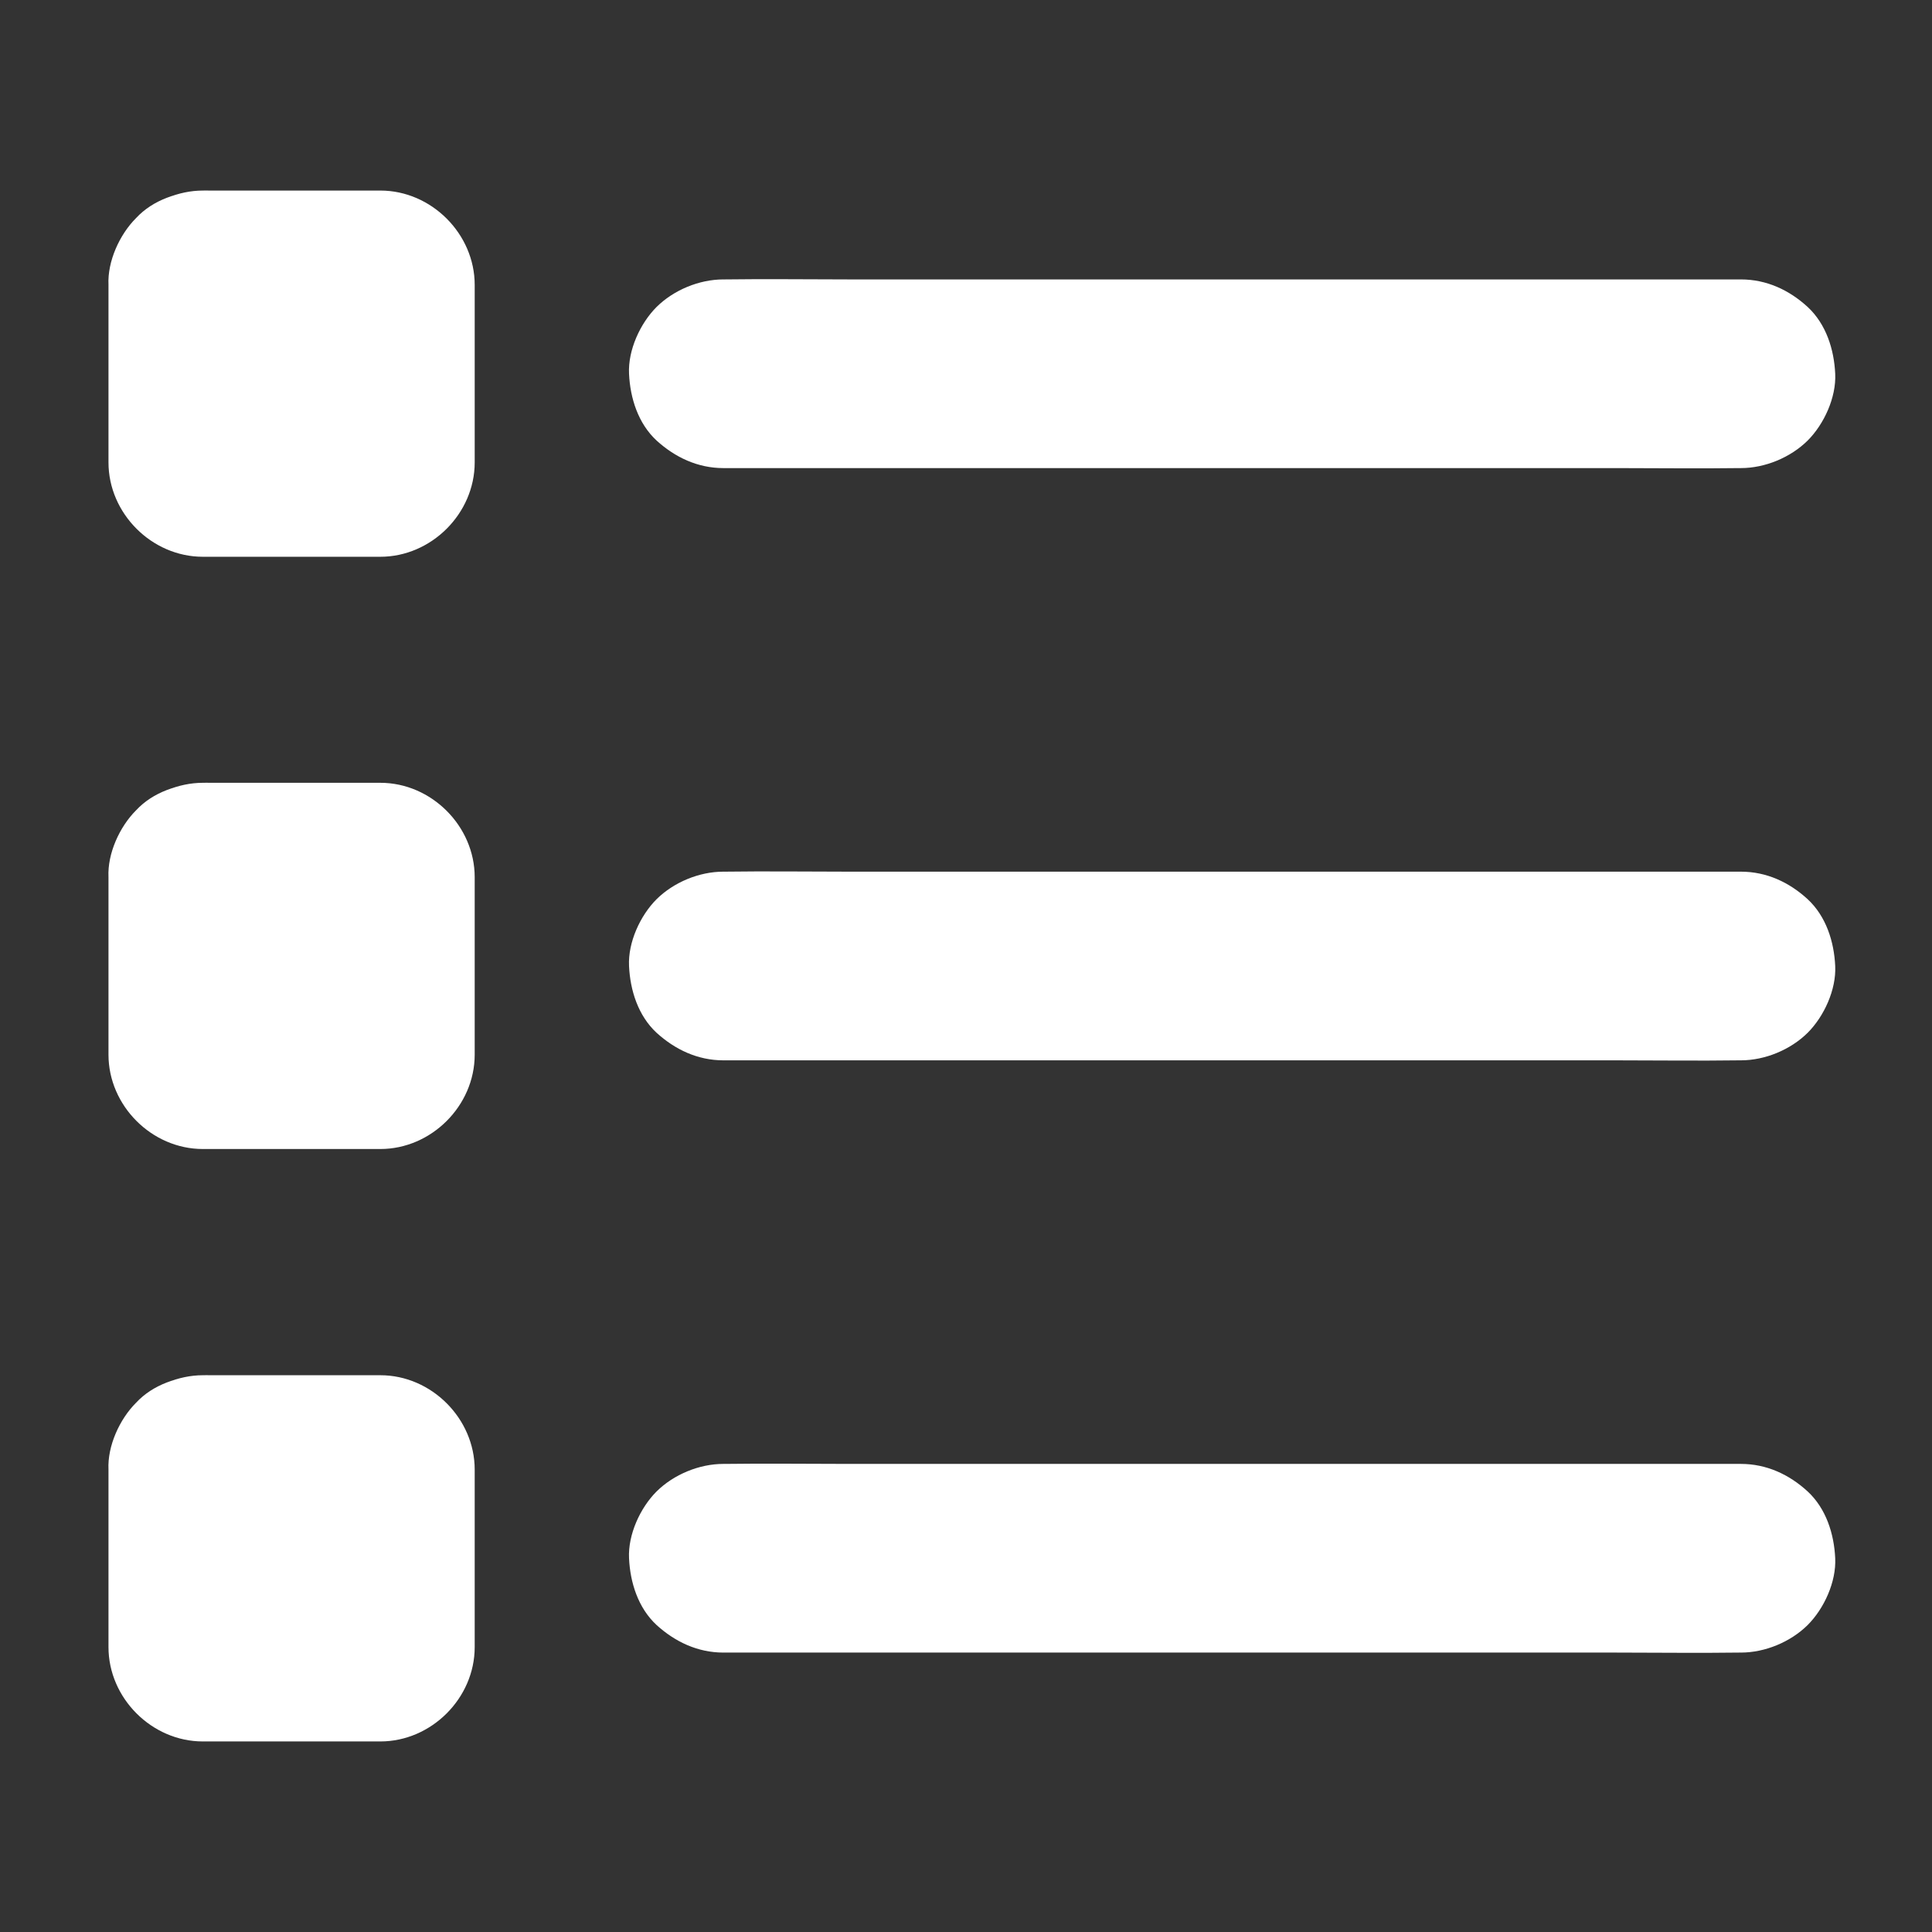
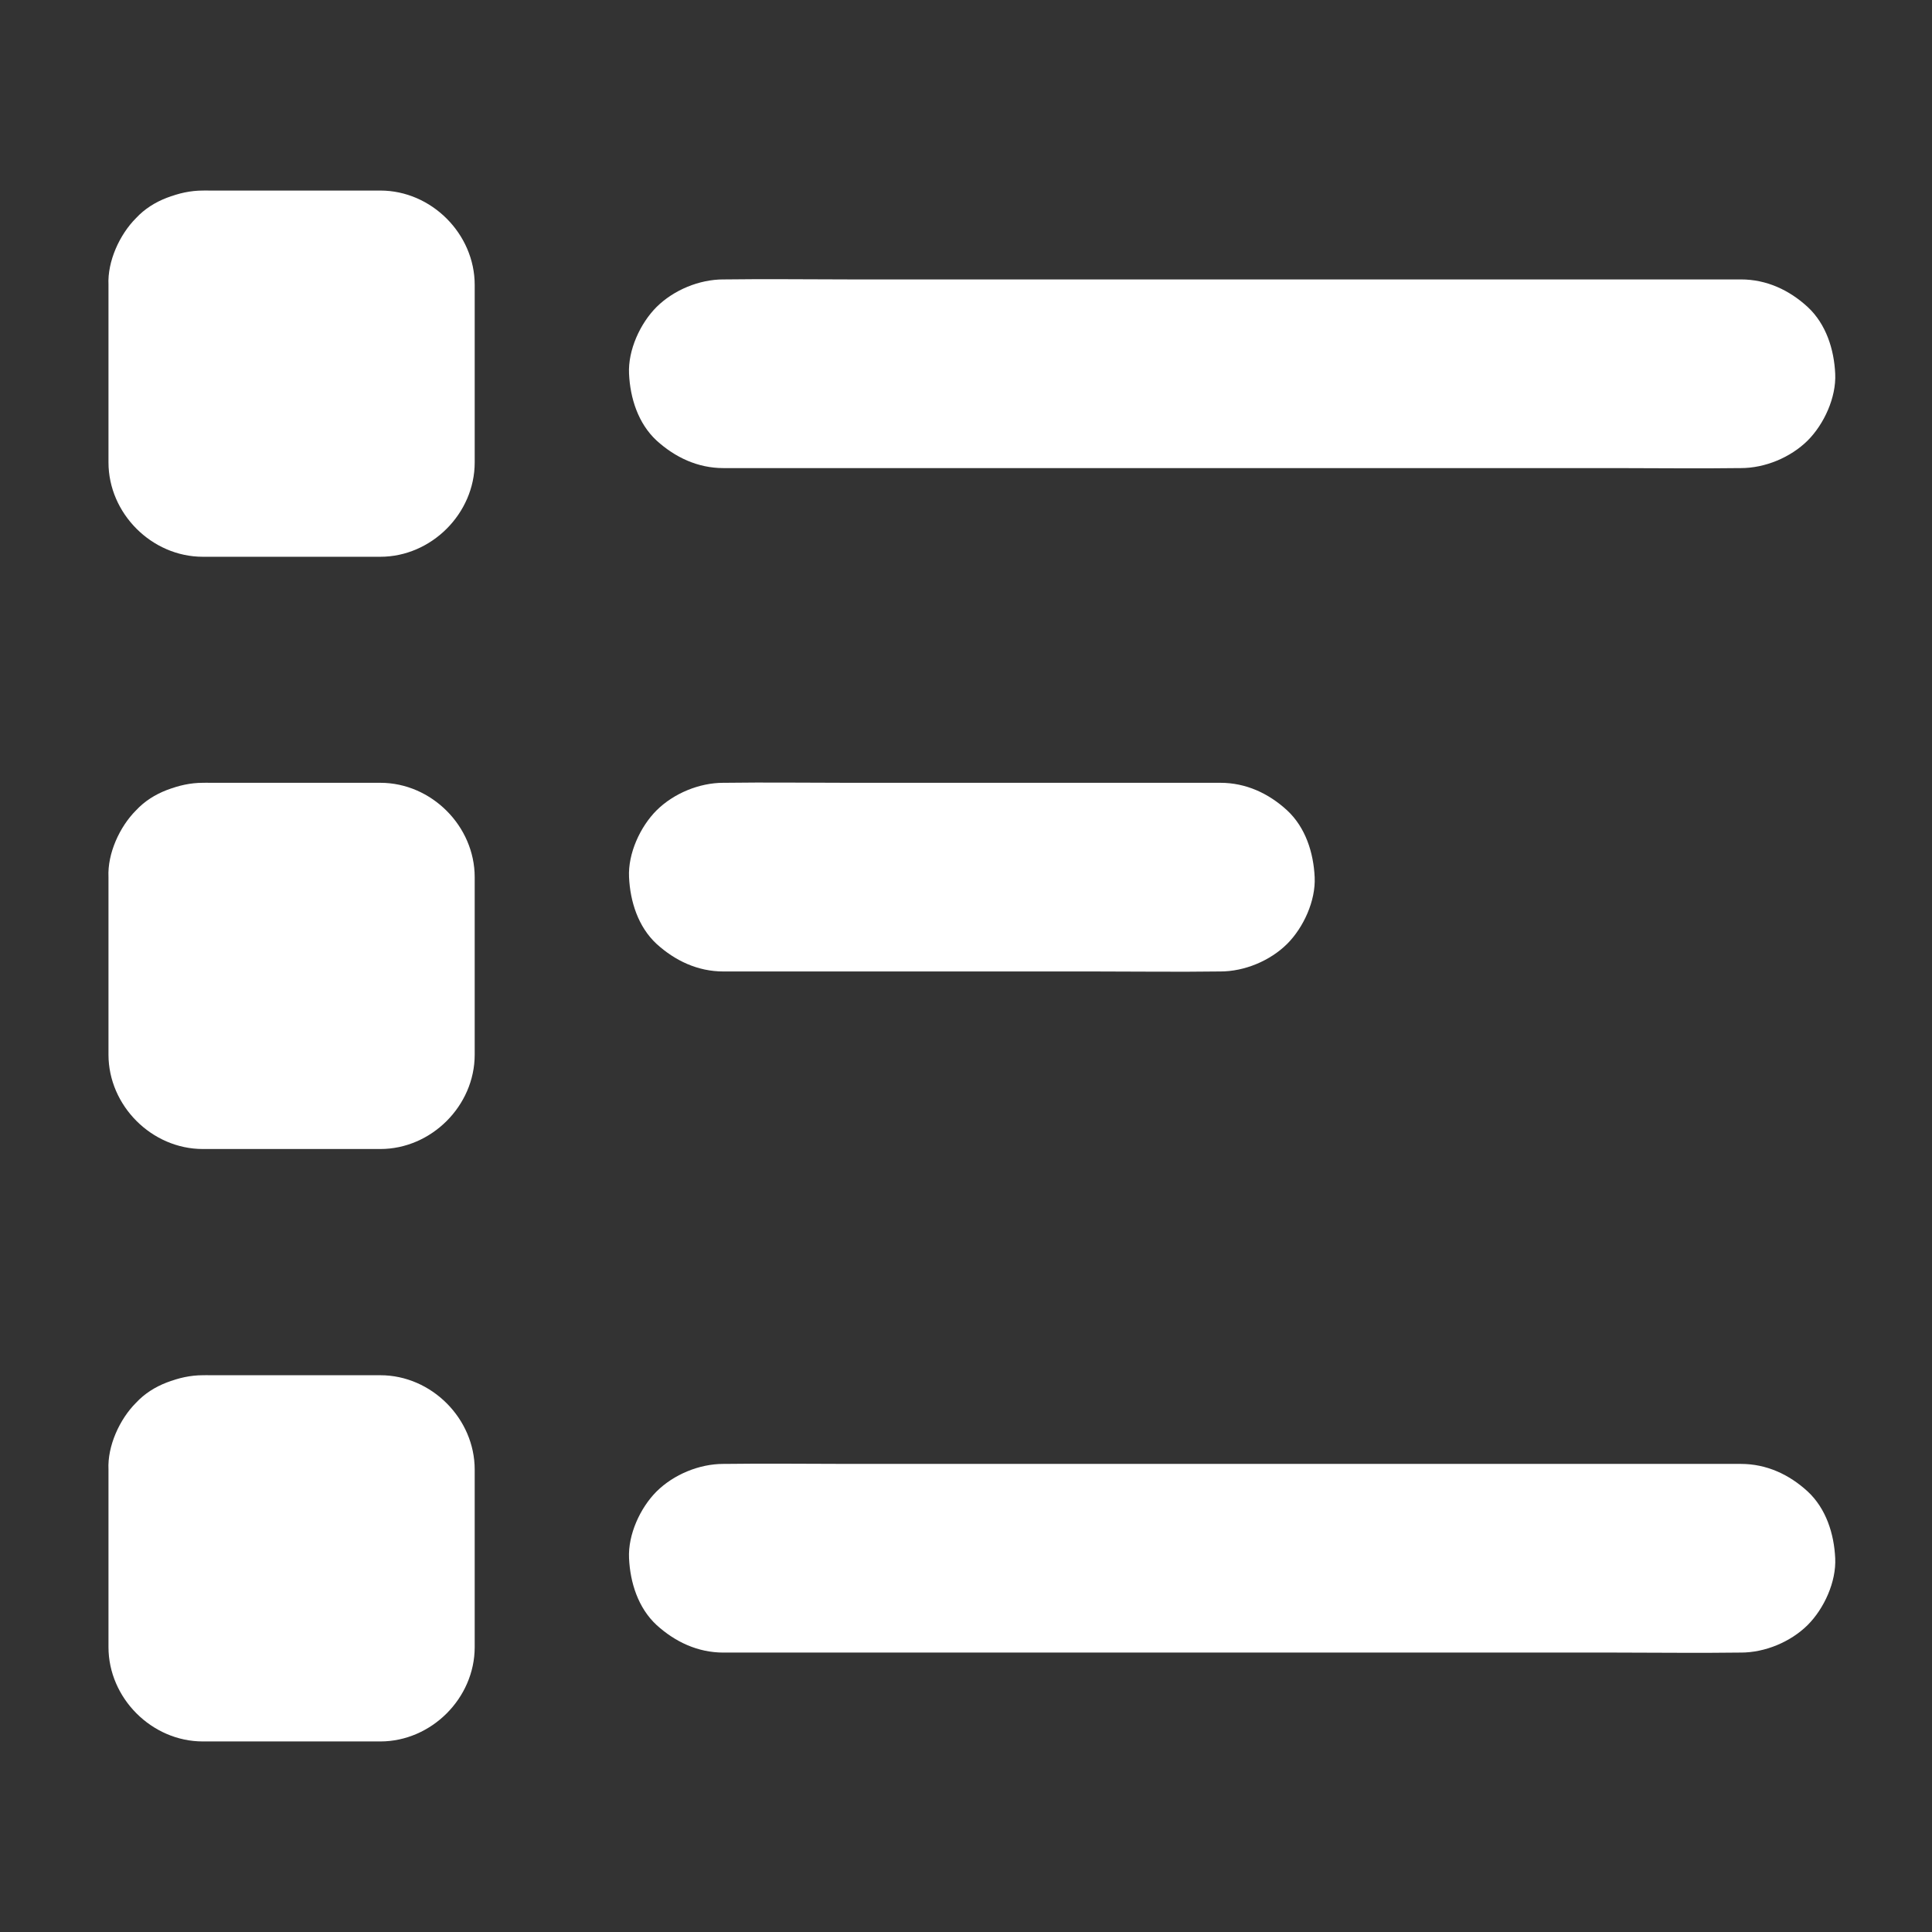
<svg xmlns="http://www.w3.org/2000/svg" version="1.1" width="512" height="512" x="0" y="0" viewBox="0 0 1024 1024" style="enable-background:new 0 0 512 512" xml:space="preserve" class="">
  <rect x="0" y="0" width="1024" height="1024" fill="#333333" stroke="none" />
  <g>
-     <path d="M107.5 201h94.1l-50-50v94.1l50-50h-94.1l50 50V151c0-12.8-5.6-26.3-14.6-35.4-8.7-8.7-22.9-15.2-35.4-14.6-12.9.6-26.3 4.8-35.4 14.6-9 9.8-14.6 21.8-14.6 35.4v94.1c0 27 22.9 50 50 50h94.1c27 0 50-22.9 50-50V151c0-27-22.9-50-50-50h-94.1c-12.8 0-26.3 5.6-35.4 14.6-8.7 8.7-15.2 22.9-14.6 35.4.6 12.9 4.8 26.3 14.6 35.4 9.8 9 21.9 14.6 35.4 14.6zM383.4 248.1h473.2c21.7 0 43.5.3 65.2 0h.9c12.8 0 26.3-5.6 35.4-14.6 8.7-8.7 15.2-22.9 14.6-35.4-.6-12.9-4.8-26.3-14.6-35.4-9.8-9-21.8-14.6-35.4-14.6H449.5c-21.7 0-43.5-.3-65.2 0h-.9c-12.8 0-26.3 5.6-35.4 14.6-8.7 8.7-15.2 22.9-14.6 35.4.6 12.9 4.8 26.3 14.6 35.4 9.8 8.9 21.8 14.6 35.4 14.6zM107.5 514.9h94.1l-50-50V559l50-50h-94.1l50 50v-94.1c0-12.8-5.6-26.3-14.6-35.4-8.7-8.7-22.9-15.2-35.4-14.6-12.9.6-26.3 4.8-35.4 14.6-9 9.8-14.6 21.8-14.6 35.4V559c0 27 22.9 50 50 50h94.1c27 0 50-22.9 50-50v-94.1c0-27-22.9-50-50-50h-94.1c-12.8 0-26.3 5.6-35.4 14.6-8.7 8.7-15.2 22.9-14.6 35.4.6 12.9 4.8 26.3 14.6 35.4 9.8 9 21.9 14.6 35.4 14.6zM383.4 562h473.2c21.7 0 43.5.3 65.2 0h.9c12.8 0 26.3-5.6 35.4-14.6 8.7-8.7 15.2-22.9 14.6-35.4-.6-12.9-4.8-26.3-14.6-35.4-9.8-9-21.8-14.6-35.4-14.6H449.5c-21.7 0-43.5-.3-65.2 0h-.9c-12.8 0-26.3 5.6-35.4 14.6-8.7 8.7-15.2 22.9-14.6 35.4.6 12.9 4.8 26.3 14.6 35.4 9.8 8.9 21.8 14.6 35.4 14.6zM107.5 828.9h94.1l-50-50V873l50-50h-94.1l50 50v-94.1c0-12.8-5.6-26.3-14.6-35.4-8.7-8.7-22.9-15.2-35.4-14.6-12.9.6-26.3 4.8-35.4 14.6-9 9.8-14.6 21.8-14.6 35.4V873c0 27 22.9 50 50 50h94.1c27 0 50-22.9 50-50v-94.1c0-27-22.9-50-50-50h-94.1c-12.8 0-26.3 5.6-35.4 14.6-8.7 8.7-15.2 22.9-14.6 35.4.6 12.9 4.8 26.3 14.6 35.4 9.8 8.9 21.9 14.6 35.4 14.6zM383.4 875.9h473.2c21.7 0 43.5.3 65.2 0h.9c12.8 0 26.3-5.6 35.4-14.6 8.7-8.7 15.2-22.9 14.6-35.4-.6-12.9-4.8-26.3-14.6-35.4-9.8-9-21.8-14.6-35.4-14.6H449.5c-21.7 0-43.5-.3-65.2 0h-.9c-12.8 0-26.3 5.6-35.4 14.6-8.7 8.7-15.2 22.9-14.6 35.4.6 12.9 4.8 26.3 14.6 35.4 9.8 8.9 21.8 14.6 35.4 14.6z" fill="#ffffff" opacity="1" data-original="#000000" />
+     <path d="M107.5 201h94.1l-50-50v94.1l50-50h-94.1l50 50V151c0-12.8-5.6-26.3-14.6-35.4-8.7-8.7-22.9-15.2-35.4-14.6-12.9.6-26.3 4.8-35.4 14.6-9 9.8-14.6 21.8-14.6 35.4v94.1c0 27 22.9 50 50 50h94.1c27 0 50-22.9 50-50V151c0-27-22.9-50-50-50h-94.1c-12.8 0-26.3 5.6-35.4 14.6-8.7 8.7-15.2 22.9-14.6 35.4.6 12.9 4.8 26.3 14.6 35.4 9.8 9 21.9 14.6 35.4 14.6zM383.4 248.1h473.2c21.7 0 43.5.3 65.2 0h.9c12.8 0 26.3-5.6 35.4-14.6 8.7-8.7 15.2-22.9 14.6-35.4-.6-12.9-4.8-26.3-14.6-35.4-9.8-9-21.8-14.6-35.4-14.6H449.5c-21.7 0-43.5-.3-65.2 0h-.9c-12.8 0-26.3 5.6-35.4 14.6-8.7 8.7-15.2 22.9-14.6 35.4.6 12.9 4.8 26.3 14.6 35.4 9.8 8.9 21.8 14.6 35.4 14.6zM107.5 514.9h94.1l-50-50V559l50-50h-94.1l50 50v-94.1c0-12.8-5.6-26.3-14.6-35.4-8.7-8.7-22.9-15.2-35.4-14.6-12.9.6-26.3 4.8-35.4 14.6-9 9.8-14.6 21.8-14.6 35.4V559c0 27 22.9 50 50 50h94.1c27 0 50-22.9 50-50v-94.1c0-27-22.9-50-50-50h-94.1c-12.8 0-26.3 5.6-35.4 14.6-8.7 8.7-15.2 22.9-14.6 35.4.6 12.9 4.8 26.3 14.6 35.4 9.8 9 21.9 14.6 35.4 14.6zh473.2c21.7 0 43.5.3 65.2 0h.9c12.8 0 26.3-5.6 35.4-14.6 8.7-8.7 15.2-22.9 14.6-35.4-.6-12.9-4.8-26.3-14.6-35.4-9.8-9-21.8-14.6-35.4-14.6H449.5c-21.7 0-43.5-.3-65.2 0h-.9c-12.8 0-26.3 5.6-35.4 14.6-8.7 8.7-15.2 22.9-14.6 35.4.6 12.9 4.8 26.3 14.6 35.4 9.8 8.9 21.8 14.6 35.4 14.6zM107.5 828.9h94.1l-50-50V873l50-50h-94.1l50 50v-94.1c0-12.8-5.6-26.3-14.6-35.4-8.7-8.7-22.9-15.2-35.4-14.6-12.9.6-26.3 4.8-35.4 14.6-9 9.8-14.6 21.8-14.6 35.4V873c0 27 22.9 50 50 50h94.1c27 0 50-22.9 50-50v-94.1c0-27-22.9-50-50-50h-94.1c-12.8 0-26.3 5.6-35.4 14.6-8.7 8.7-15.2 22.9-14.6 35.4.6 12.9 4.8 26.3 14.6 35.4 9.8 8.9 21.9 14.6 35.4 14.6zM383.4 875.9h473.2c21.7 0 43.5.3 65.2 0h.9c12.8 0 26.3-5.6 35.4-14.6 8.7-8.7 15.2-22.9 14.6-35.4-.6-12.9-4.8-26.3-14.6-35.4-9.8-9-21.8-14.6-35.4-14.6H449.5c-21.7 0-43.5-.3-65.2 0h-.9c-12.8 0-26.3 5.6-35.4 14.6-8.7 8.7-15.2 22.9-14.6 35.4.6 12.9 4.8 26.3 14.6 35.4 9.8 8.9 21.8 14.6 35.4 14.6z" fill="#ffffff" opacity="1" data-original="#000000" />
  </g>
</svg>